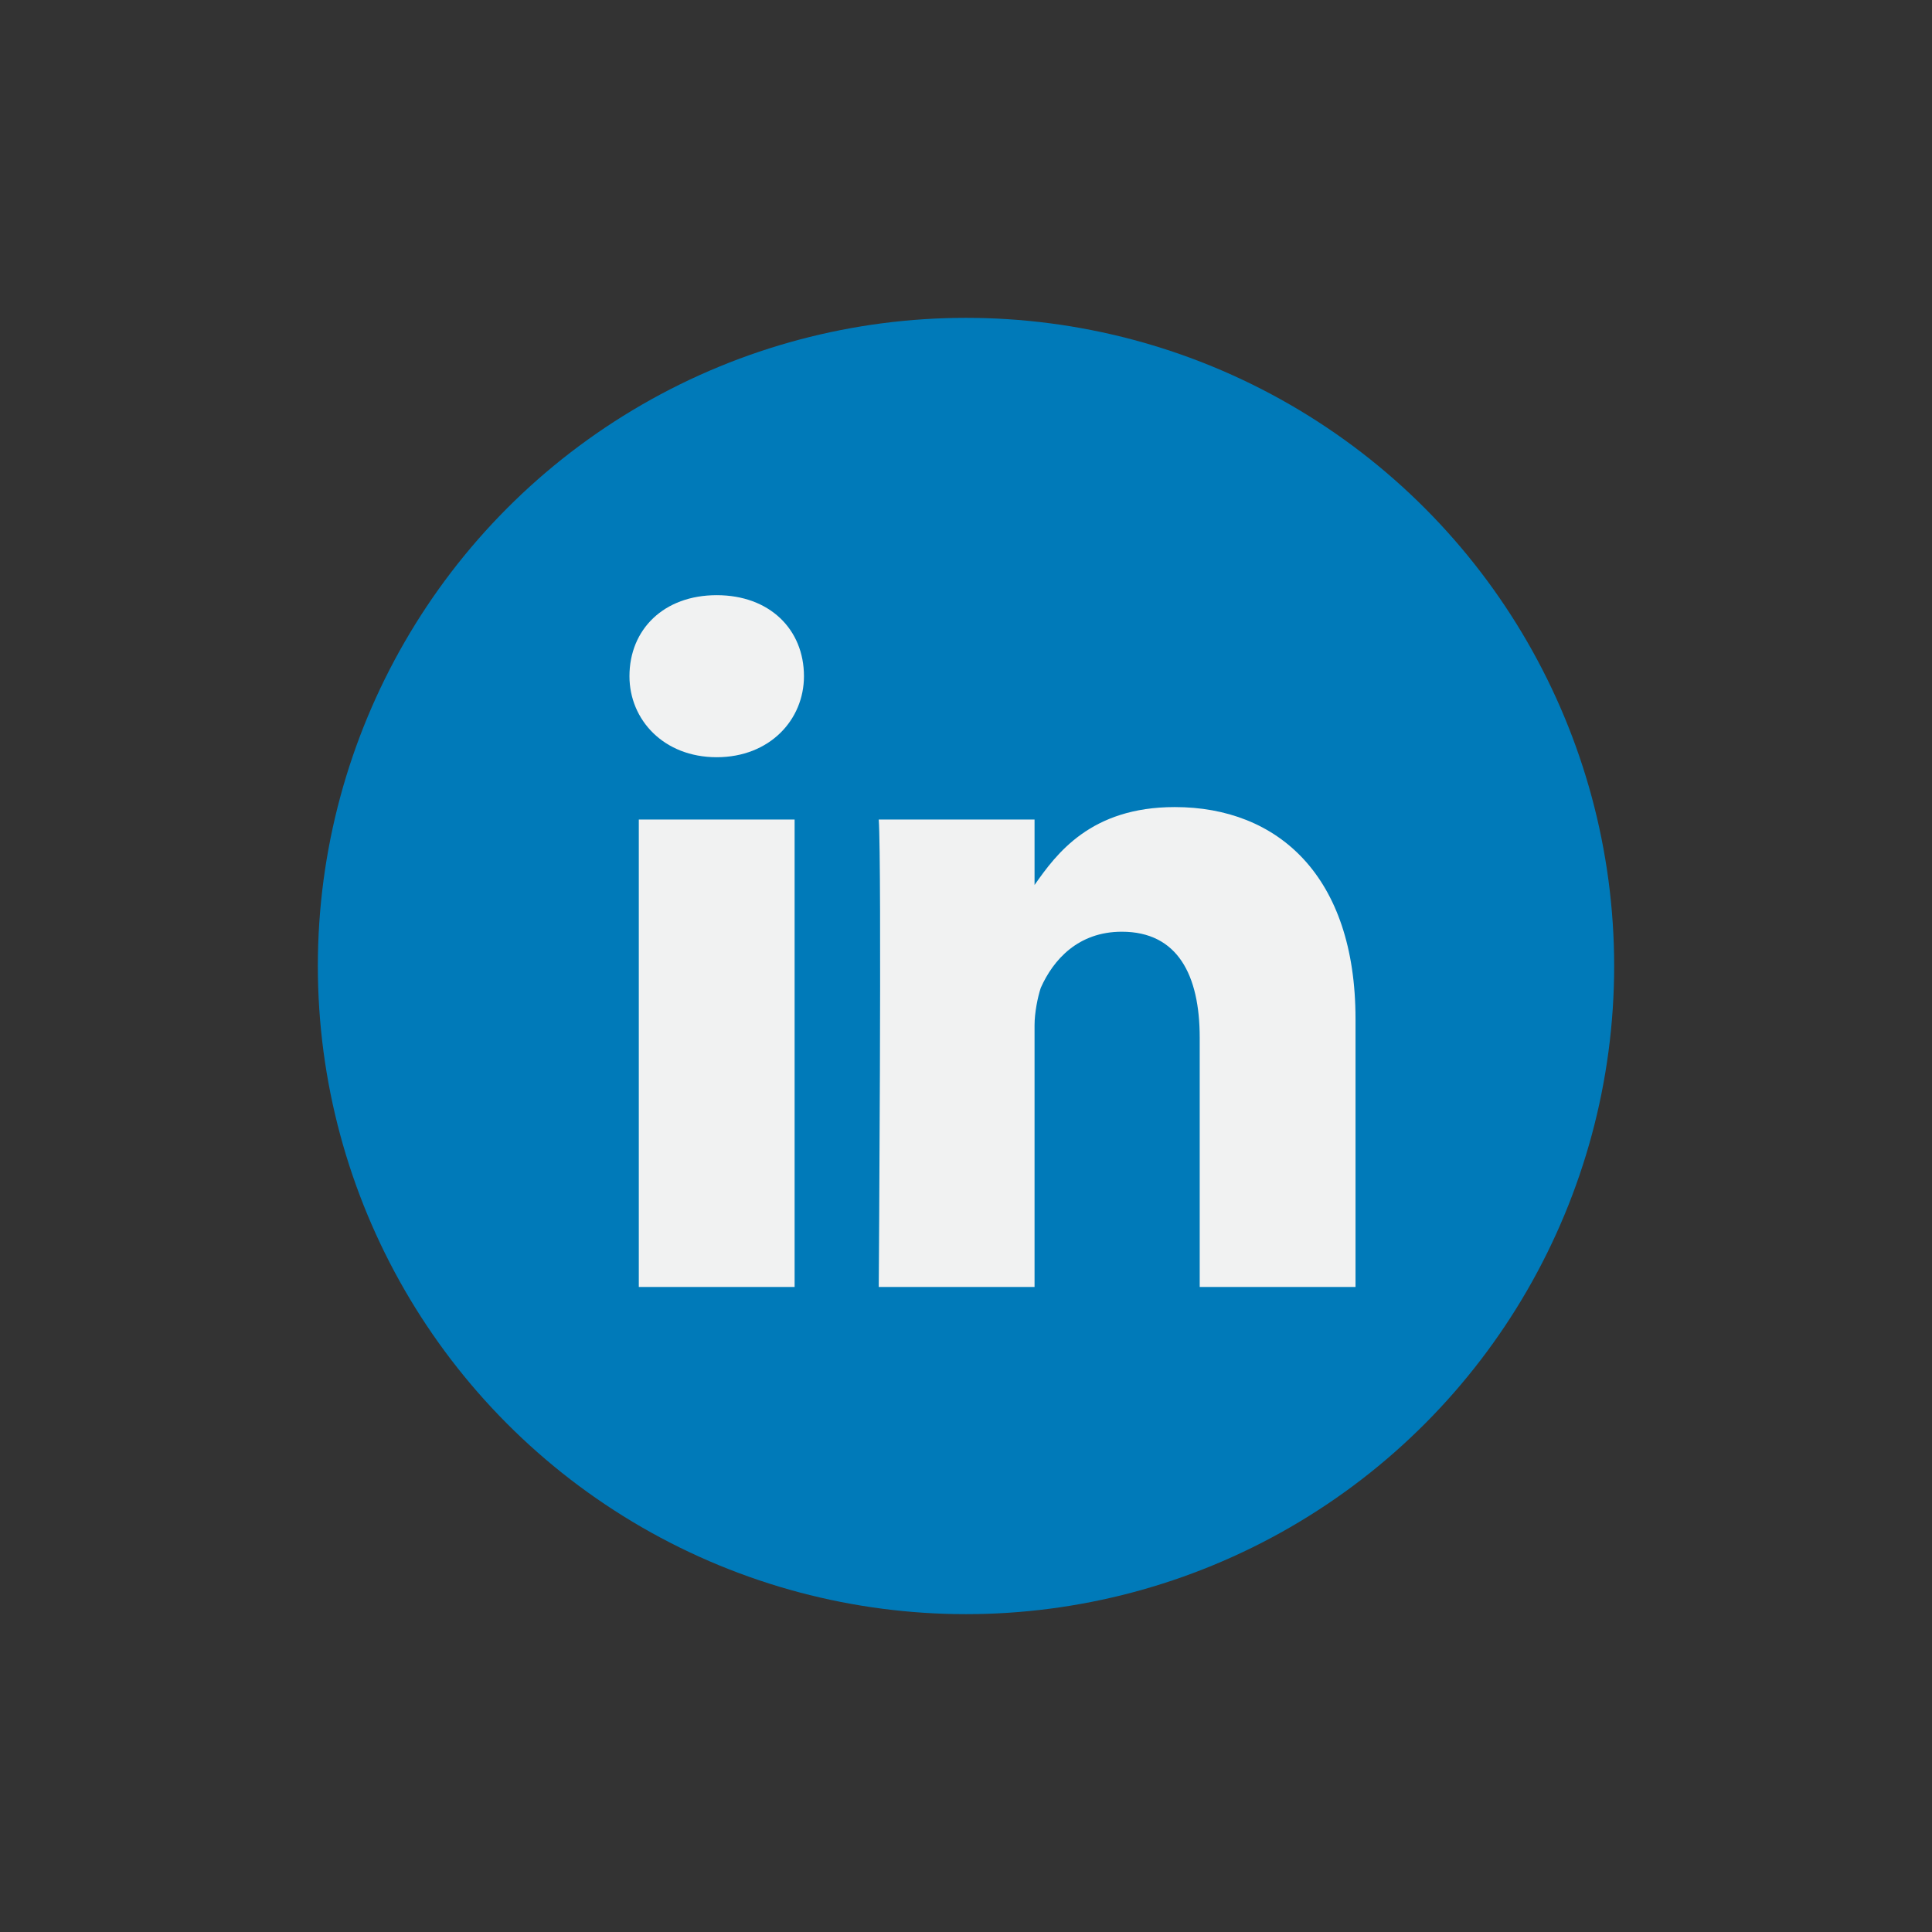
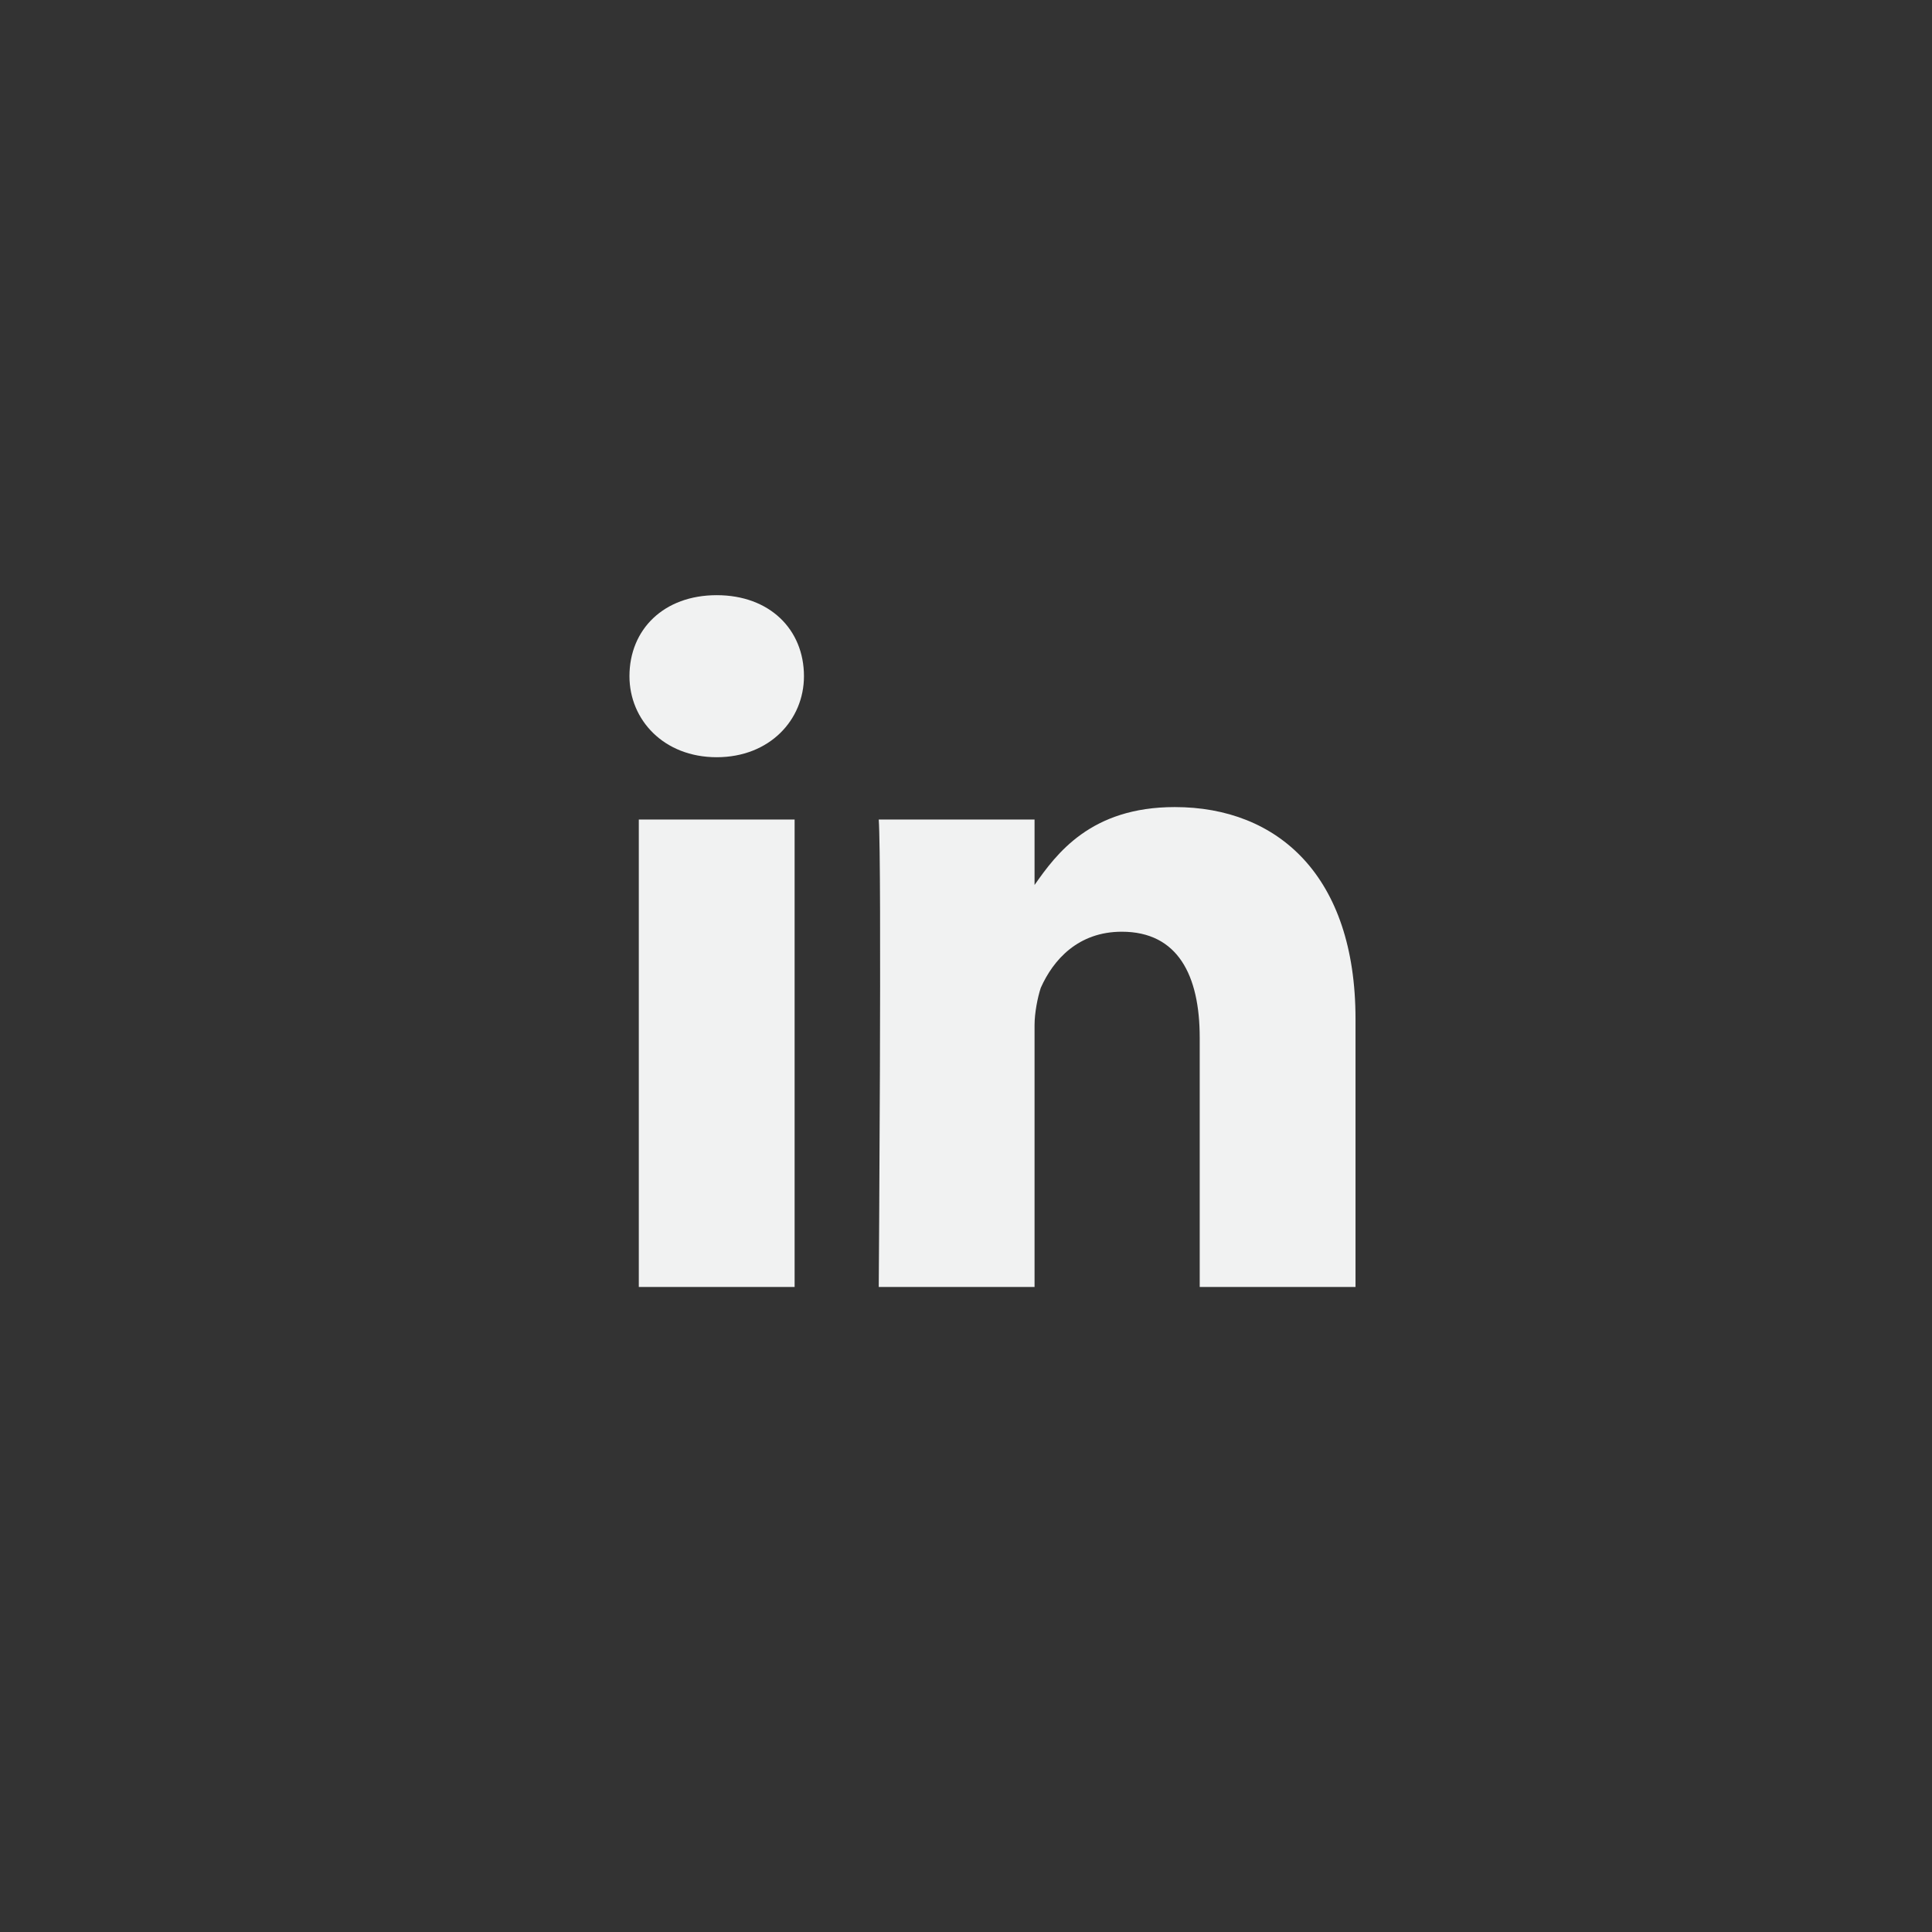
<svg xmlns="http://www.w3.org/2000/svg" version="1.1" id="Layer_1" x="0px" y="0px" viewBox="0 0 62 62" style="enable-background:new 0 0 62 62;" xml:space="preserve">
  <rect x="0" y="0" width="62" height="62" fill="#333333" stroke="none" />
  <style type="text/css">
	.st0{fill:#1A5082;}
	.st1{fill:#3B5998;}
	.st2{fill:#FFFFFF;}
	.st3{fill:#55ACEE;}
	.st4{fill:#F1F2F2;}
	.st5{fill:#007AB9;}
	.st6{fill:#DC4E41;}
	.st7{fill:none;}
</style>
  <g>
-     <circle class="st5" cx="31" cy="31" r="20.8" />
    <g>
      <path class="st4" d="M43.5,32.7v8.6h-5v-8c0-2-0.7-3.4-2.5-3.4c-1.4,0-2.2,0.9-2.6,1.8c-0.1,0.3-0.2,0.8-0.2,1.2v8.4h-5    c0,0,0.1-13.6,0-15h5v2.1c0,0,0,0,0,0h0v0c0.7-1,1.8-2.5,4.5-2.5C41,25.9,43.5,28.1,43.5,32.7L43.5,32.7z M23,19.1    c-1.7,0-2.8,1.1-2.8,2.6c0,1.4,1.1,2.6,2.8,2.6h0c1.7,0,2.8-1.2,2.8-2.6C25.8,20.2,24.7,19.1,23,19.1L23,19.1z M20.5,41.3h5v-15    h-5V41.3z" />
    </g>
  </g>
  <rect class="st7" width="62" height="62" />
</svg>